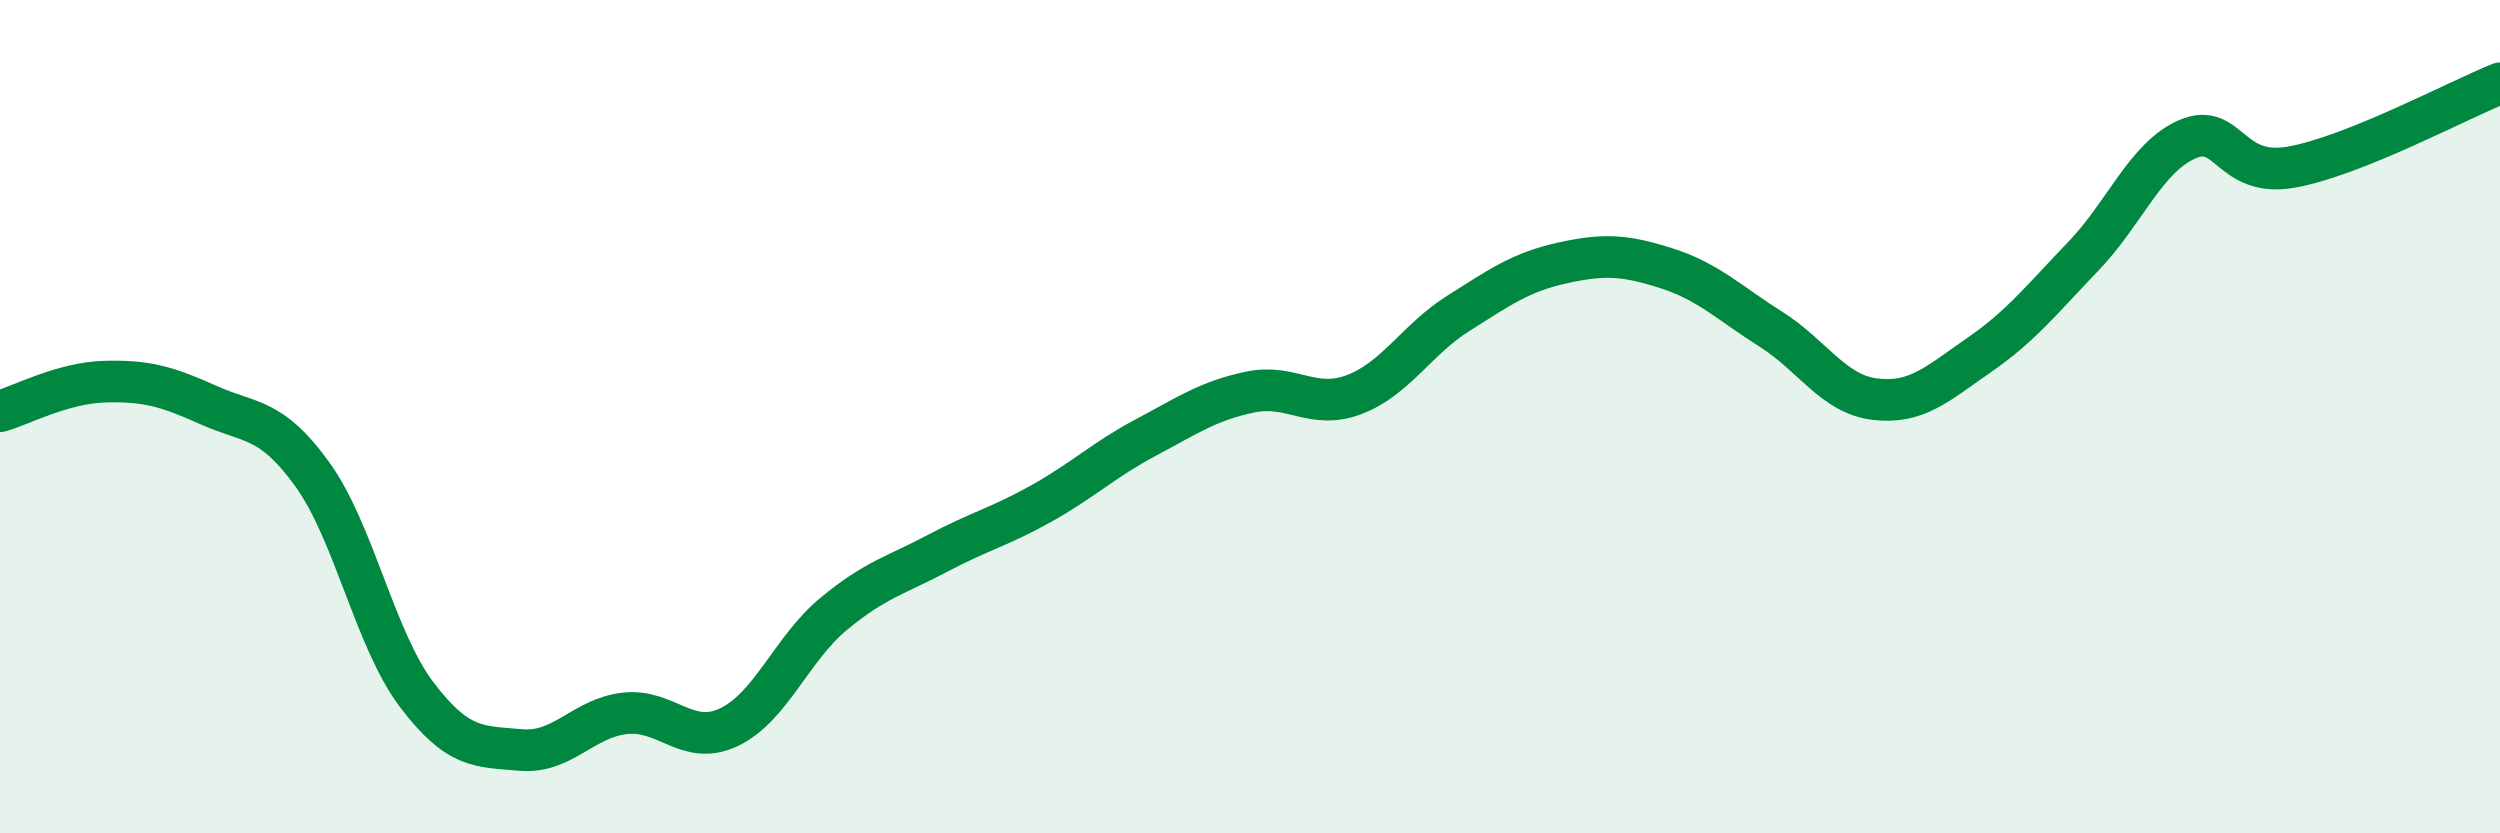
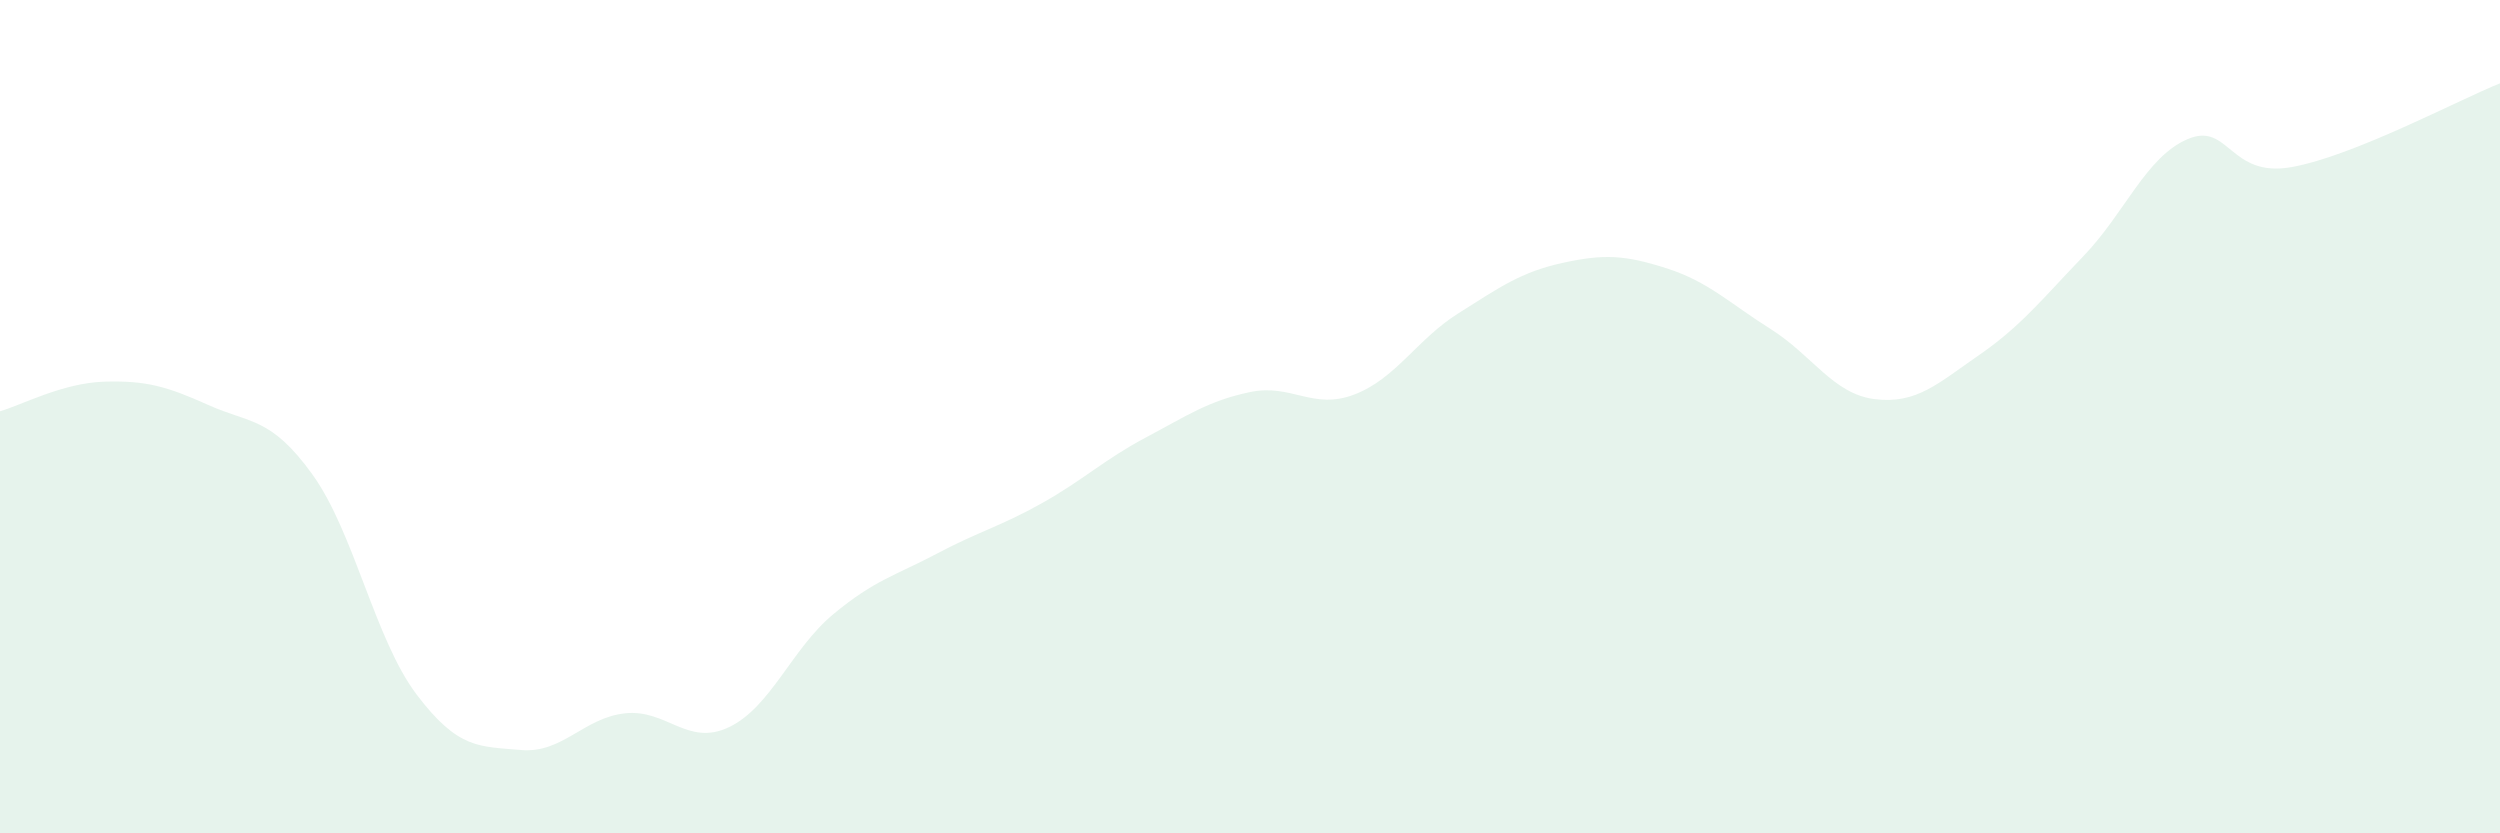
<svg xmlns="http://www.w3.org/2000/svg" width="60" height="20" viewBox="0 0 60 20">
  <path d="M 0,9.87 C 0.5,9.73 1.5,9.19 2.5,9.16 C 3.5,9.13 4,9.27 5,9.72 C 6,10.17 6.5,10 7.5,11.39 C 8.5,12.78 9,15.35 10,16.67 C 11,17.99 11.5,17.91 12.5,18 C 13.5,18.09 14,17.23 15,17.12 C 16,17.01 16.5,17.93 17.5,17.45 C 18.5,16.97 19,15.57 20,14.74 C 21,13.91 21.5,13.81 22.5,13.28 C 23.5,12.75 24,12.64 25,12.08 C 26,11.52 26.5,11.03 27.5,10.5 C 28.5,9.97 29,9.62 30,9.41 C 31,9.2 31.5,9.85 32.5,9.47 C 33.5,9.09 34,8.15 35,7.52 C 36,6.89 36.5,6.53 37.5,6.31 C 38.5,6.09 39,6.12 40,6.44 C 41,6.76 41.5,7.27 42.5,7.9 C 43.5,8.53 44,9.46 45,9.58 C 46,9.7 46.5,9.21 47.5,8.52 C 48.5,7.83 49,7.19 50,6.15 C 51,5.11 51.5,3.77 52.5,3.34 C 53.5,2.91 53.5,4.28 55,4.01 C 56.5,3.74 59,2.4 60,2L60 20L0 20Z" fill="#008740" opacity="0.1" stroke-linecap="round" stroke-linejoin="round" />
-   <path d="M 0,9.87 C 0.5,9.73 1.5,9.19 2.5,9.16 C 3.5,9.13 4,9.27 5,9.72 C 6,10.17 6.5,10 7.5,11.39 C 8.5,12.78 9,15.35 10,16.67 C 11,17.99 11.5,17.91 12.5,18 C 13.5,18.09 14,17.23 15,17.12 C 16,17.01 16.5,17.93 17.5,17.45 C 18.5,16.97 19,15.57 20,14.74 C 21,13.91 21.5,13.81 22.5,13.28 C 23.5,12.75 24,12.64 25,12.08 C 26,11.52 26.5,11.03 27.5,10.5 C 28.5,9.97 29,9.62 30,9.41 C 31,9.2 31.5,9.85 32.5,9.47 C 33.5,9.09 34,8.15 35,7.52 C 36,6.89 36.5,6.53 37.5,6.31 C 38.5,6.09 39,6.12 40,6.44 C 41,6.76 41.5,7.27 42.5,7.9 C 43.5,8.53 44,9.46 45,9.58 C 46,9.7 46.5,9.21 47.5,8.52 C 48.5,7.83 49,7.19 50,6.15 C 51,5.11 51.5,3.77 52.5,3.34 C 53.5,2.91 53.5,4.28 55,4.01 C 56.5,3.74 59,2.4 60,2" stroke="#008740" stroke-width="1" fill="none" stroke-linecap="round" stroke-linejoin="round" />
</svg>